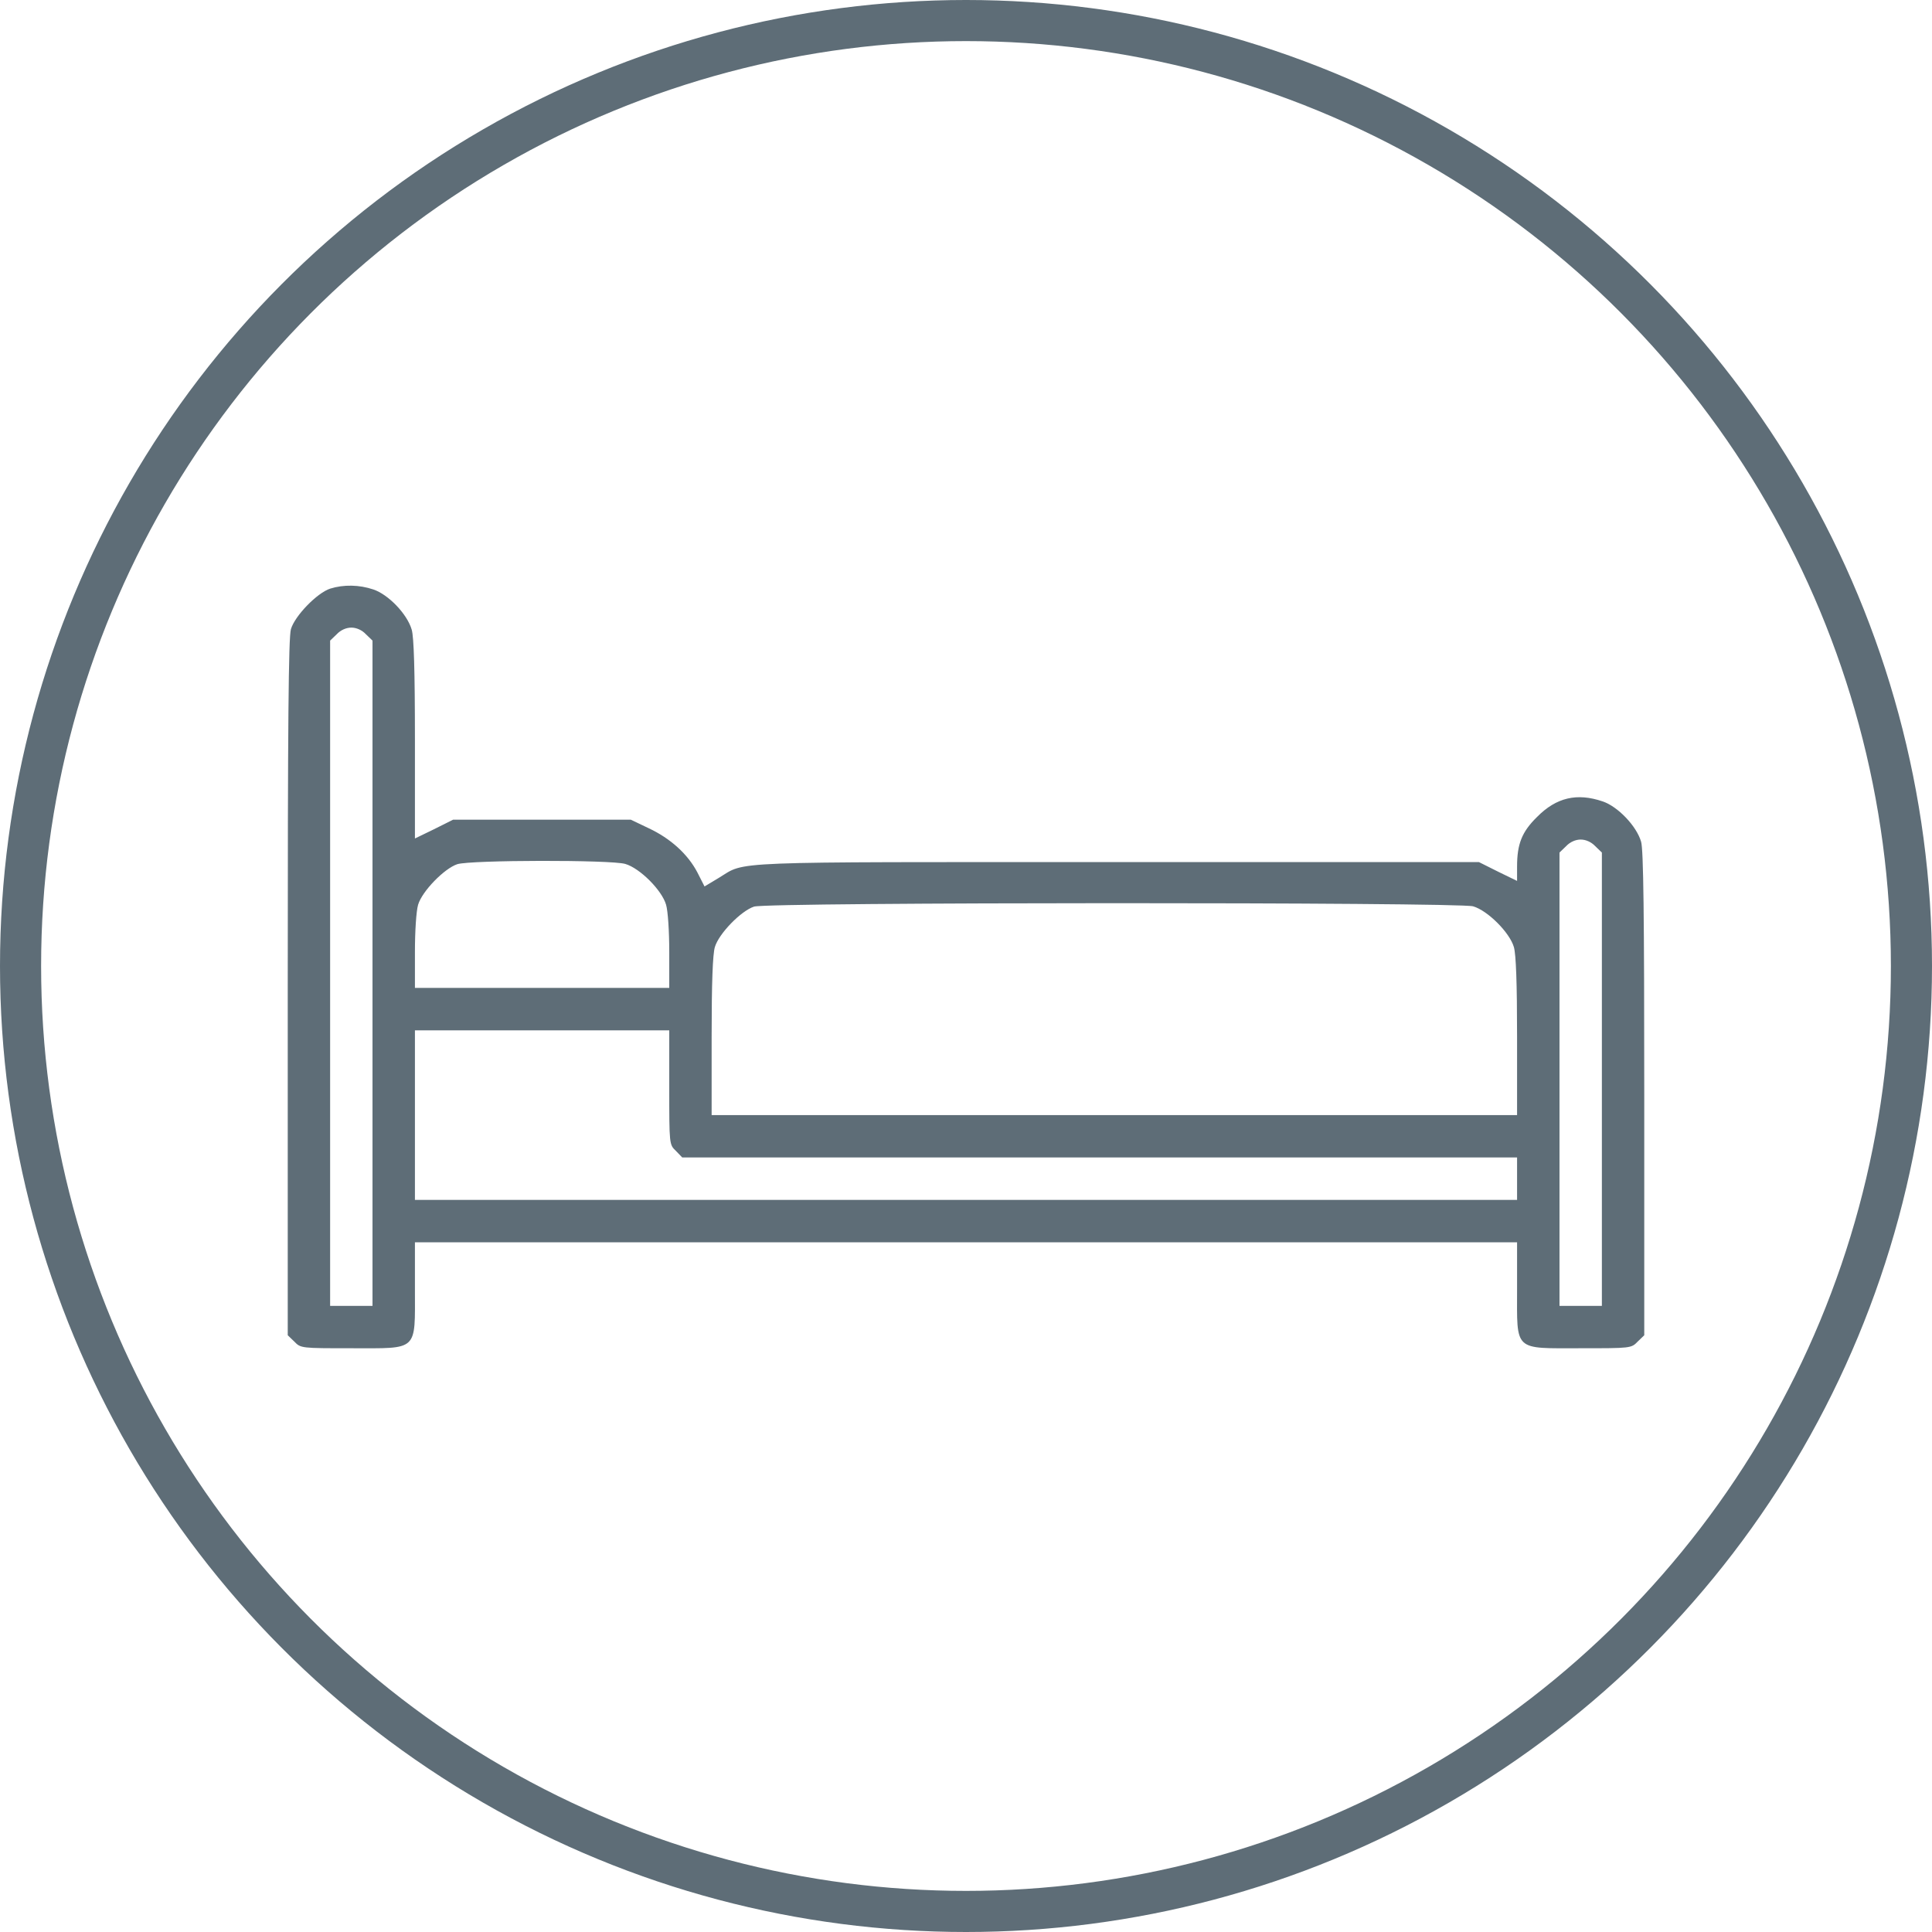
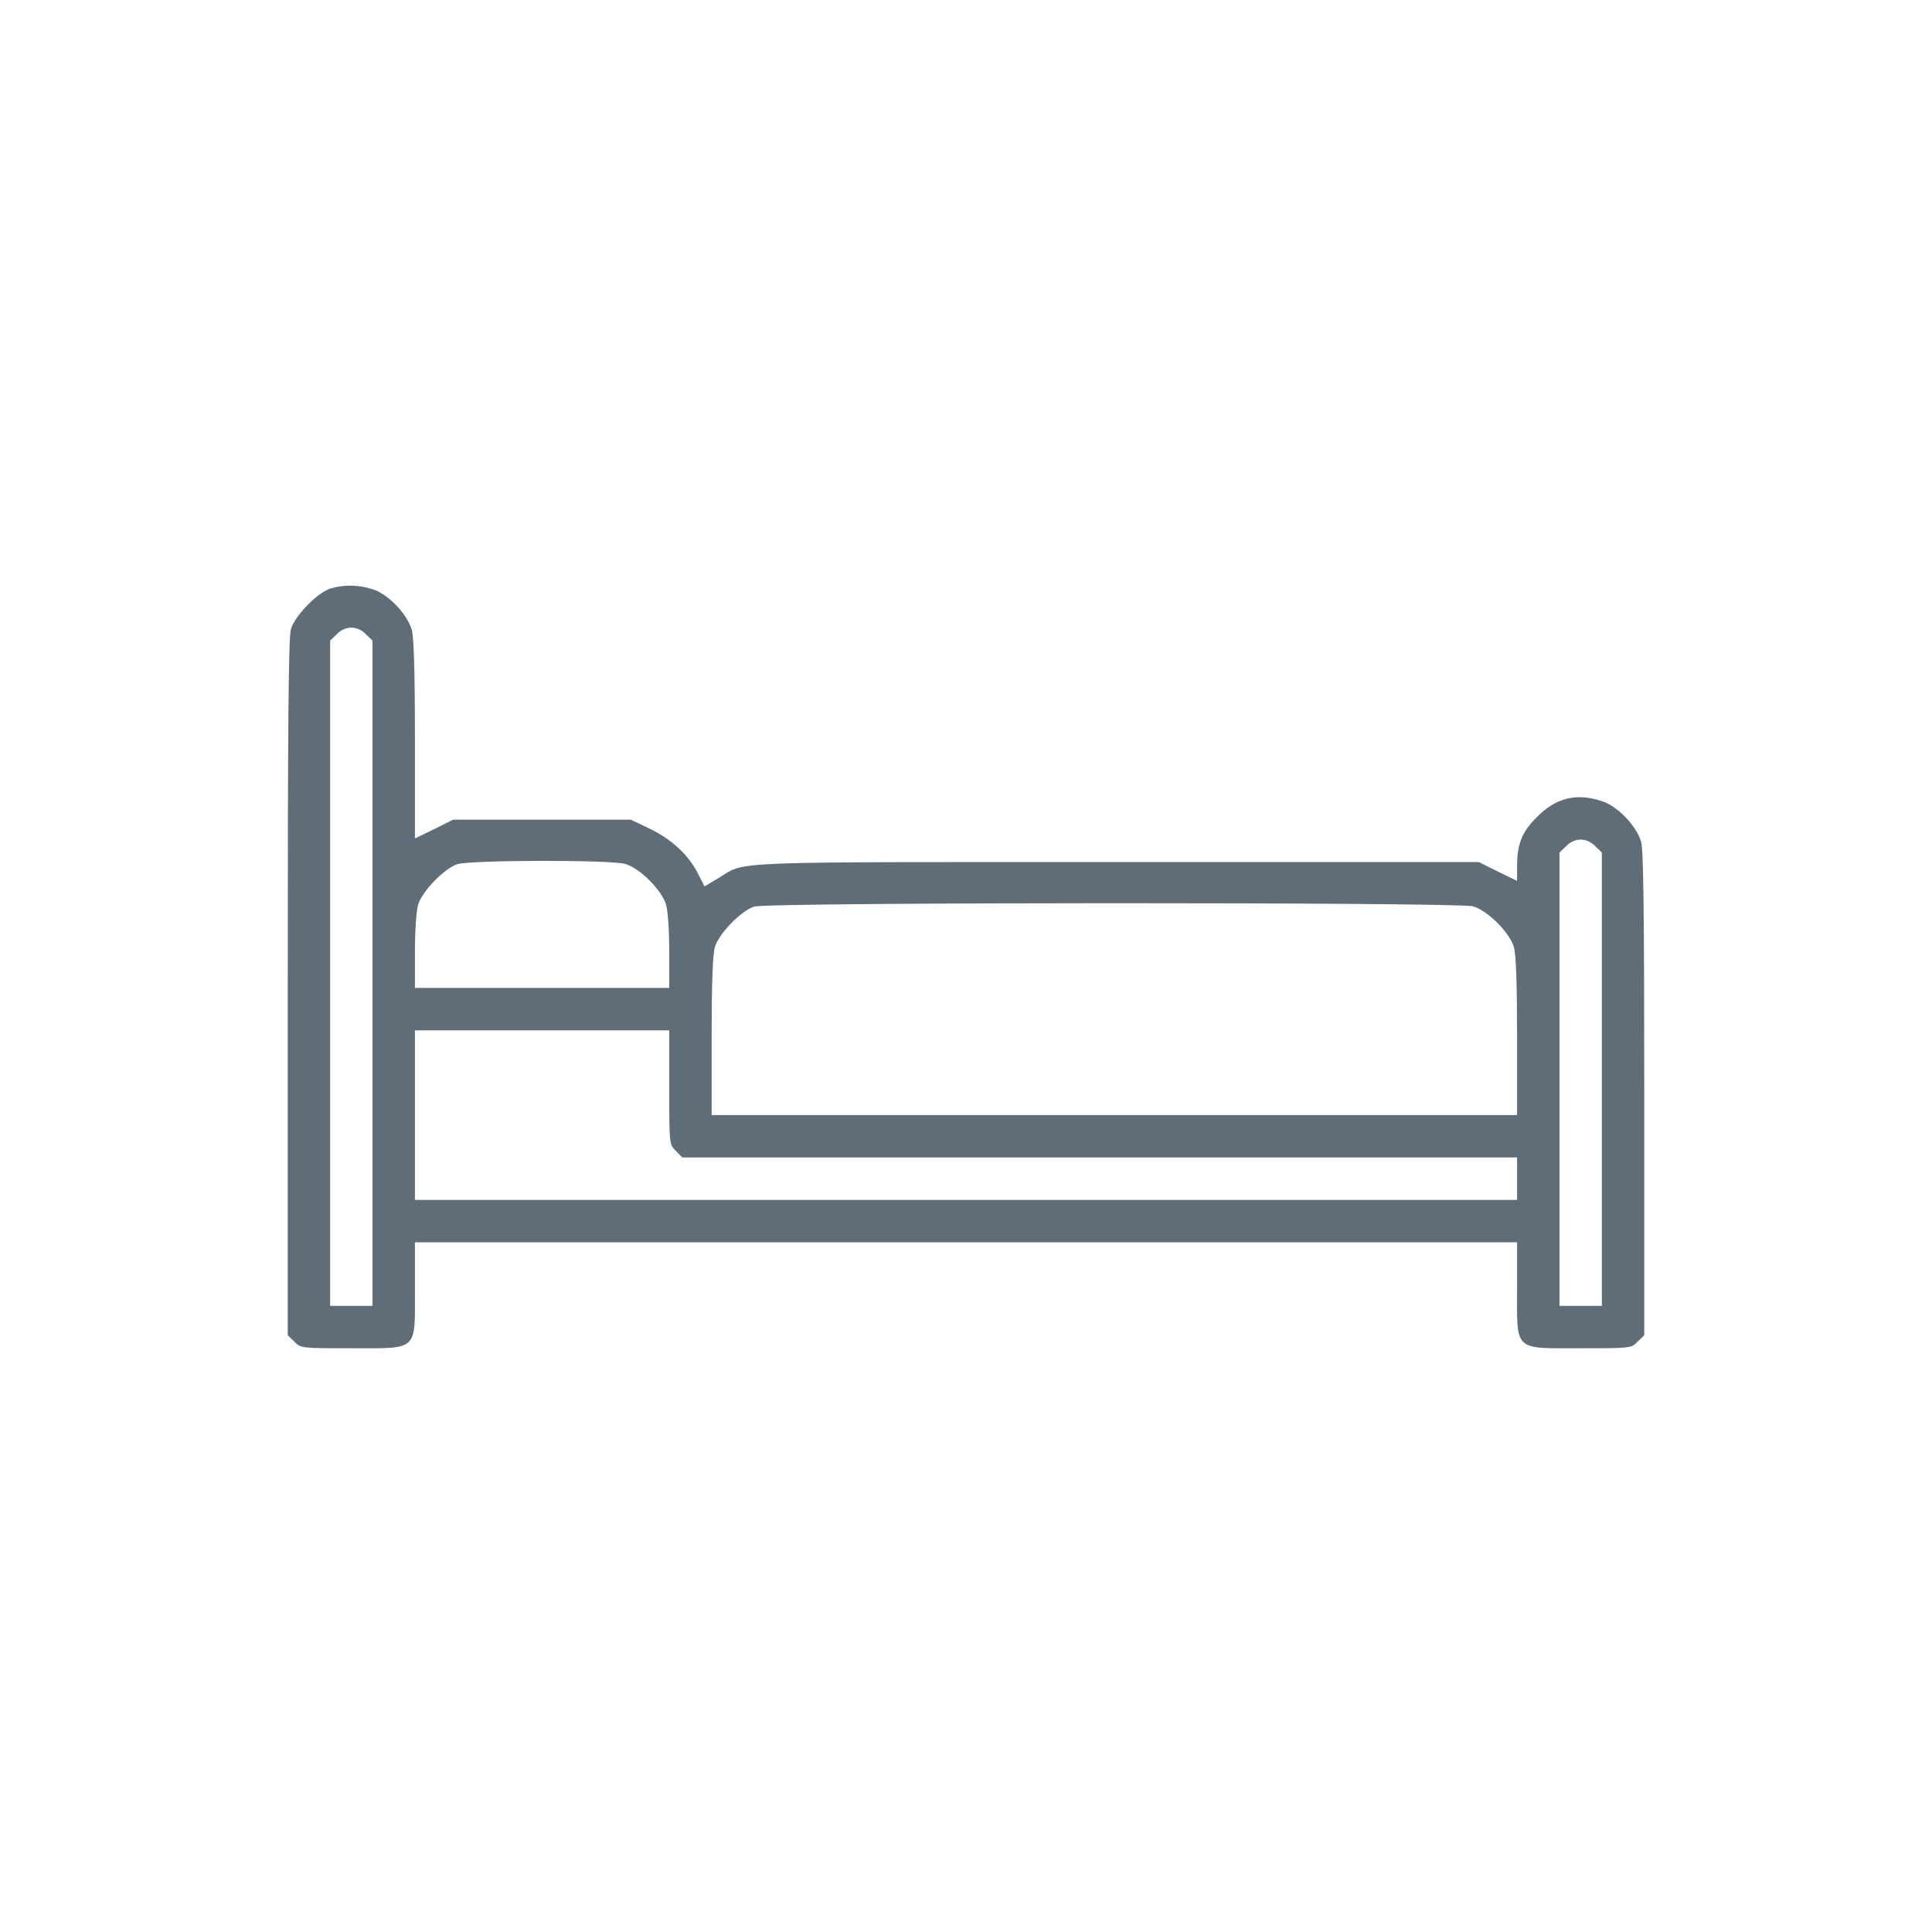
<svg xmlns="http://www.w3.org/2000/svg" width="47" height="47" viewBox="0 0 47 47" fill="none">
-   <circle cx="23.5" cy="23.5" r="23" stroke="#5E6D77" />
  <path d="M8.031 14.32C7.715 14.424 7.174 14.978 7.077 15.306C7.019 15.513 7 17.575 7 24.027V32.483L7.161 32.638C7.316 32.799 7.329 32.799 8.547 32.799C10.19 32.799 10.094 32.889 10.094 31.349V30.221H23.5H36.906V31.349C36.906 32.889 36.81 32.799 38.453 32.799C39.671 32.799 39.684 32.799 39.839 32.638L40 32.483V26.605C40 22.255 39.981 20.663 39.923 20.476C39.813 20.095 39.355 19.618 38.988 19.496C38.363 19.283 37.86 19.399 37.39 19.876C37.022 20.237 36.906 20.534 36.906 21.081V21.43L36.442 21.204L35.978 20.972H27.148C17.532 20.972 18.163 20.946 17.493 21.352L17.139 21.565L16.965 21.223C16.732 20.779 16.314 20.398 15.778 20.147L15.347 19.941H13.181H11.022L10.558 20.173L10.094 20.398V17.988C10.094 16.305 10.068 15.493 10.016 15.319C9.907 14.939 9.449 14.462 9.082 14.34C8.74 14.224 8.36 14.217 8.031 14.32ZM8.901 15.429L9.062 15.584V23.679V31.768H8.547H8.031V23.679V15.584L8.192 15.429C8.289 15.326 8.424 15.268 8.547 15.268C8.669 15.268 8.805 15.326 8.901 15.429ZM38.808 20.585L38.969 20.74V26.257V31.768H38.453H37.938V26.257V20.74L38.099 20.585C38.195 20.482 38.331 20.424 38.453 20.424C38.576 20.424 38.711 20.482 38.808 20.585ZM15.211 21.017C15.566 21.12 16.101 21.655 16.204 22.01C16.249 22.164 16.281 22.654 16.281 23.157V24.033H13.188H10.094V23.157C10.094 22.654 10.126 22.164 10.171 22.01C10.268 21.681 10.809 21.127 11.125 21.023C11.454 20.92 14.863 20.914 15.211 21.017ZM35.836 22.048C36.191 22.151 36.726 22.686 36.829 23.041C36.88 23.221 36.906 23.904 36.906 25.219V27.127H27.109H17.312V25.219C17.312 23.904 17.338 23.221 17.39 23.041C17.486 22.712 18.028 22.158 18.344 22.055C18.685 21.945 35.475 21.945 35.836 22.048ZM16.281 26.45C16.281 27.843 16.281 27.843 16.442 27.997L16.597 28.158H26.755H36.906V28.674V29.19H23.5H10.094V27.127V25.065H13.188H16.281V26.45Z" fill="#5E6D77" />
</svg>